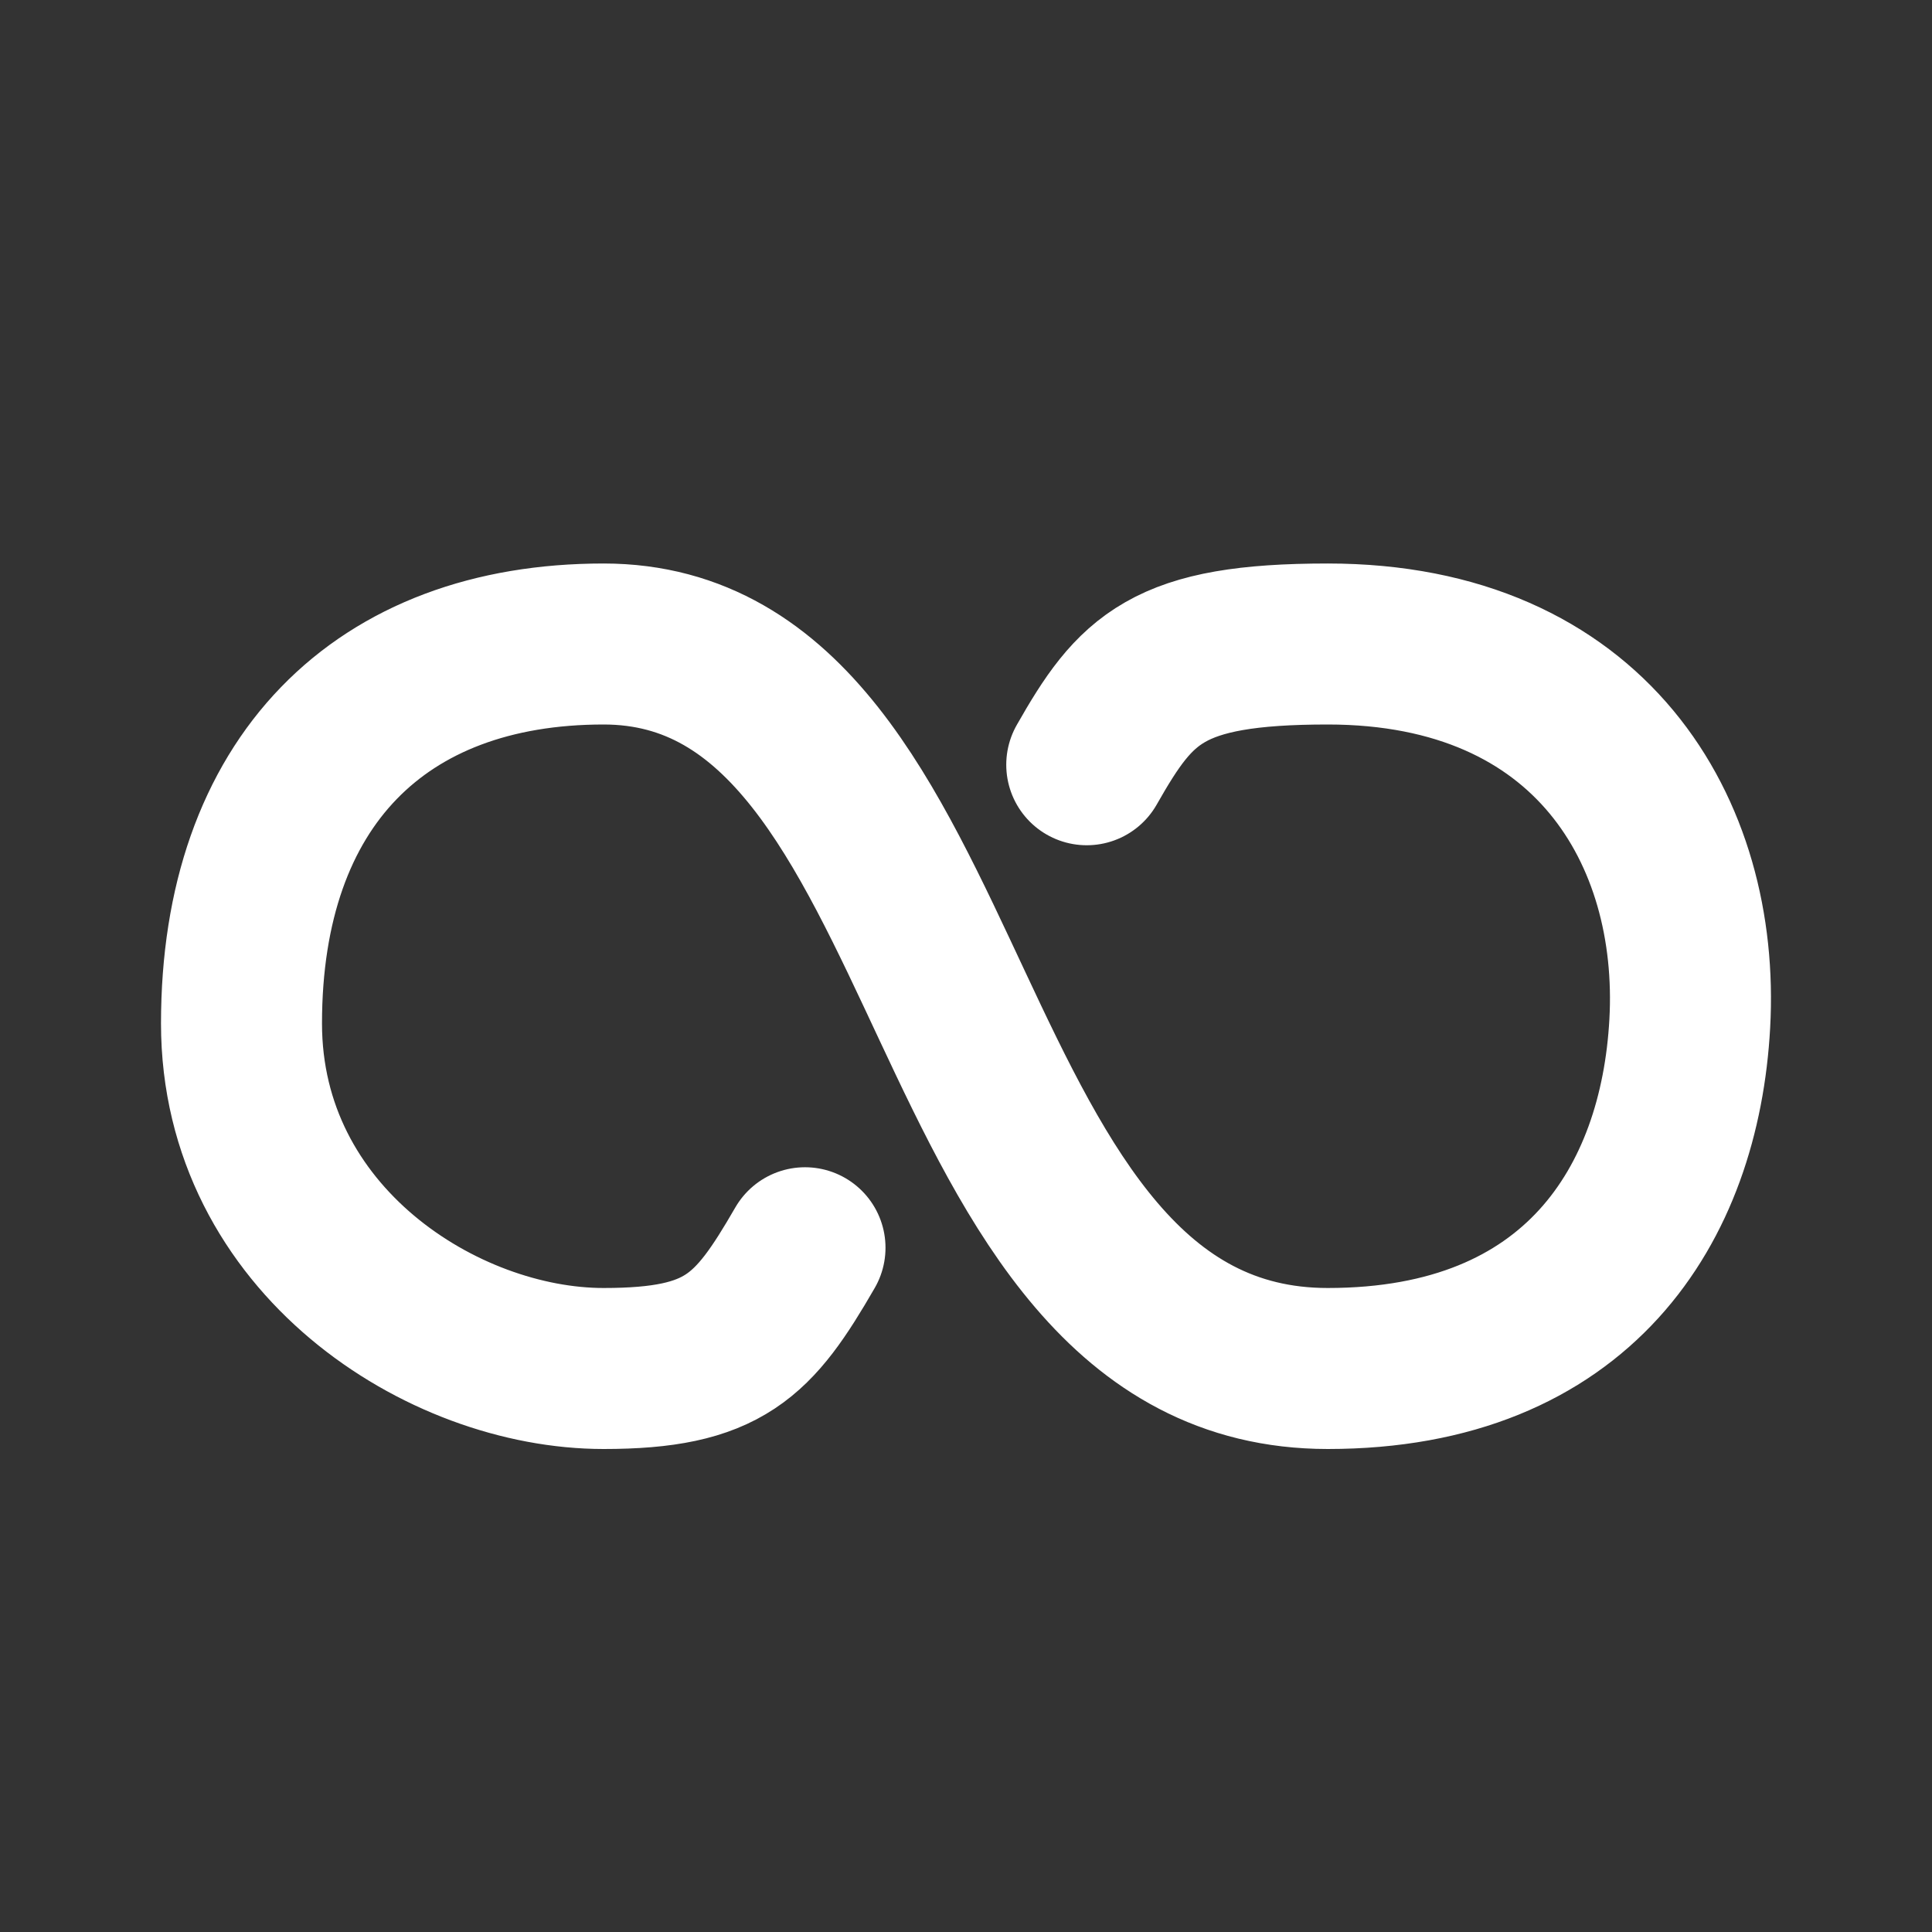
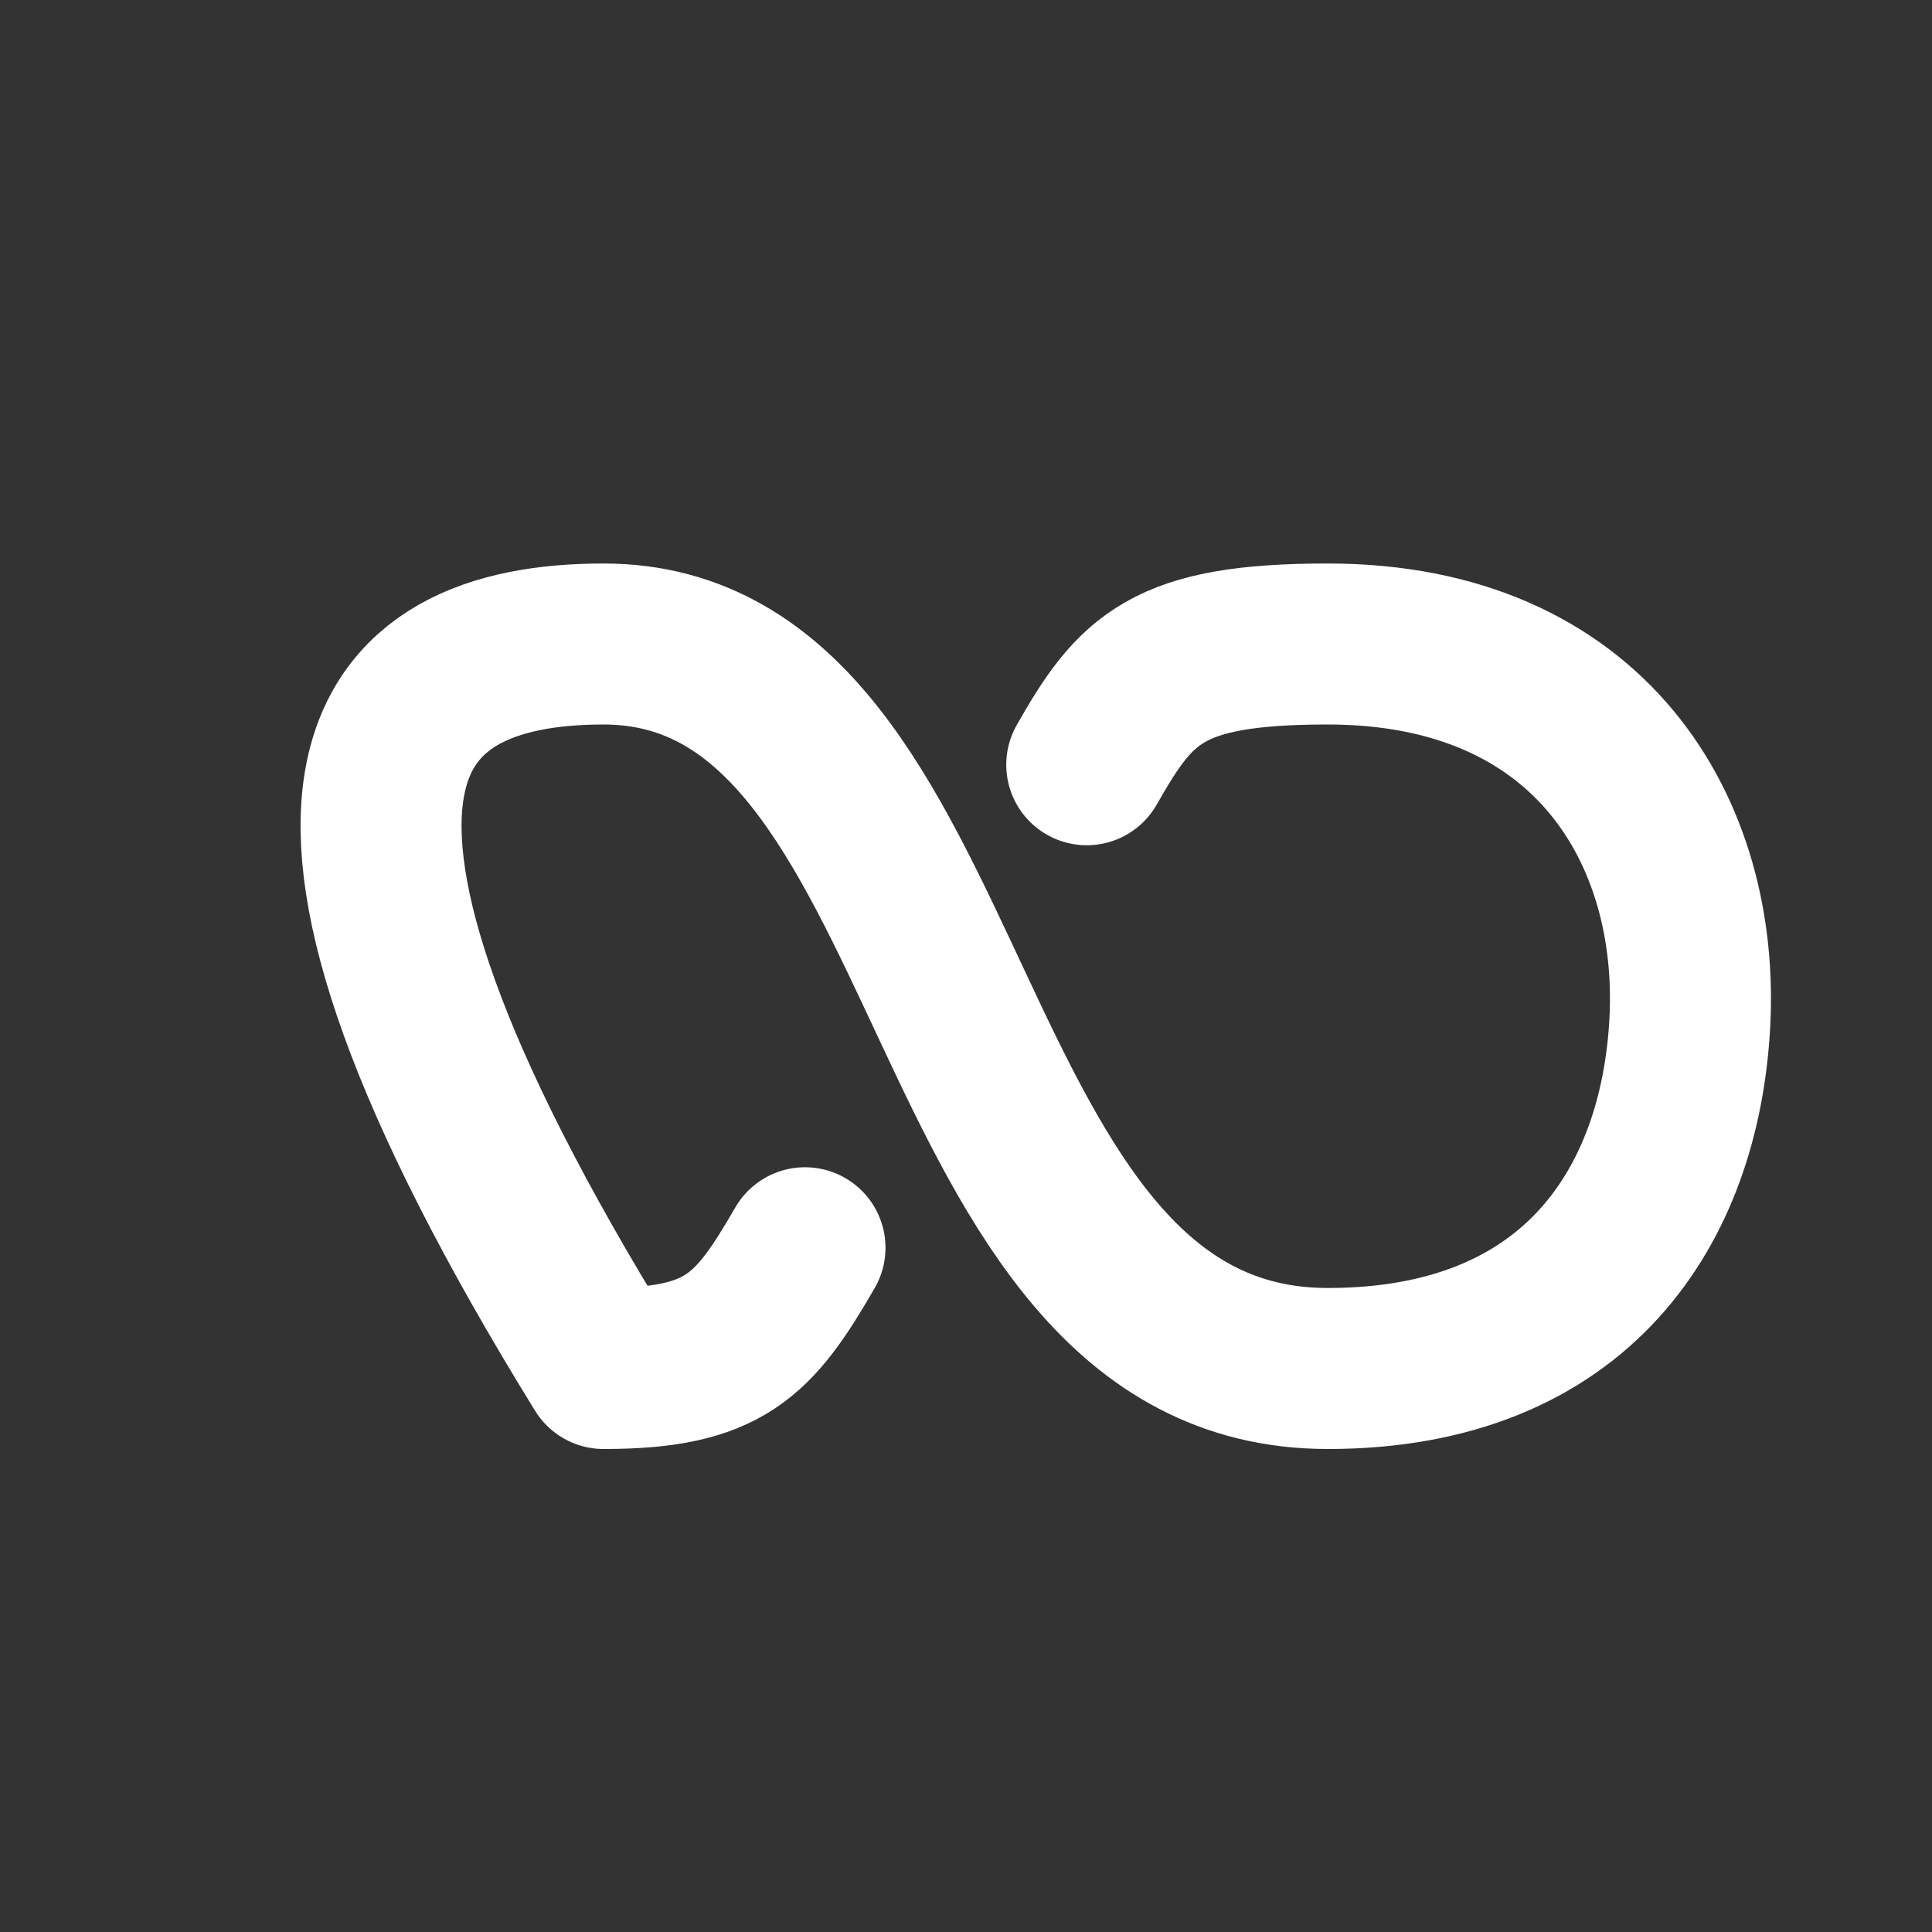
<svg xmlns="http://www.w3.org/2000/svg" width="800px" height="800px" viewBox="0 0 24 24" fill="none">
  <rect x="0" y="0" width="24" height="24" fill="#333333" stroke="none" />
-   <path d="M10 15.5C9.363 16.603 8.997 17 7.498 17C5.499 17 3 15.404 3 12.714C3 9.714 4.724 8 7.498 8C12.058 8 11.496 17 16.494 17C19.6 17 20.868 14.963 20.991 12.714C21.122 10.338 19.765 8 16.494 8C14.495 8 14.109 8.429 13.5 9.5" stroke="#FFFFFF" stroke-width="2" stroke-linecap="round" stroke-linejoin="round" />
+   <path d="M10 15.5C9.363 16.603 8.997 17 7.498 17C3 9.714 4.724 8 7.498 8C12.058 8 11.496 17 16.494 17C19.6 17 20.868 14.963 20.991 12.714C21.122 10.338 19.765 8 16.494 8C14.495 8 14.109 8.429 13.5 9.5" stroke="#FFFFFF" stroke-width="2" stroke-linecap="round" stroke-linejoin="round" />
</svg>